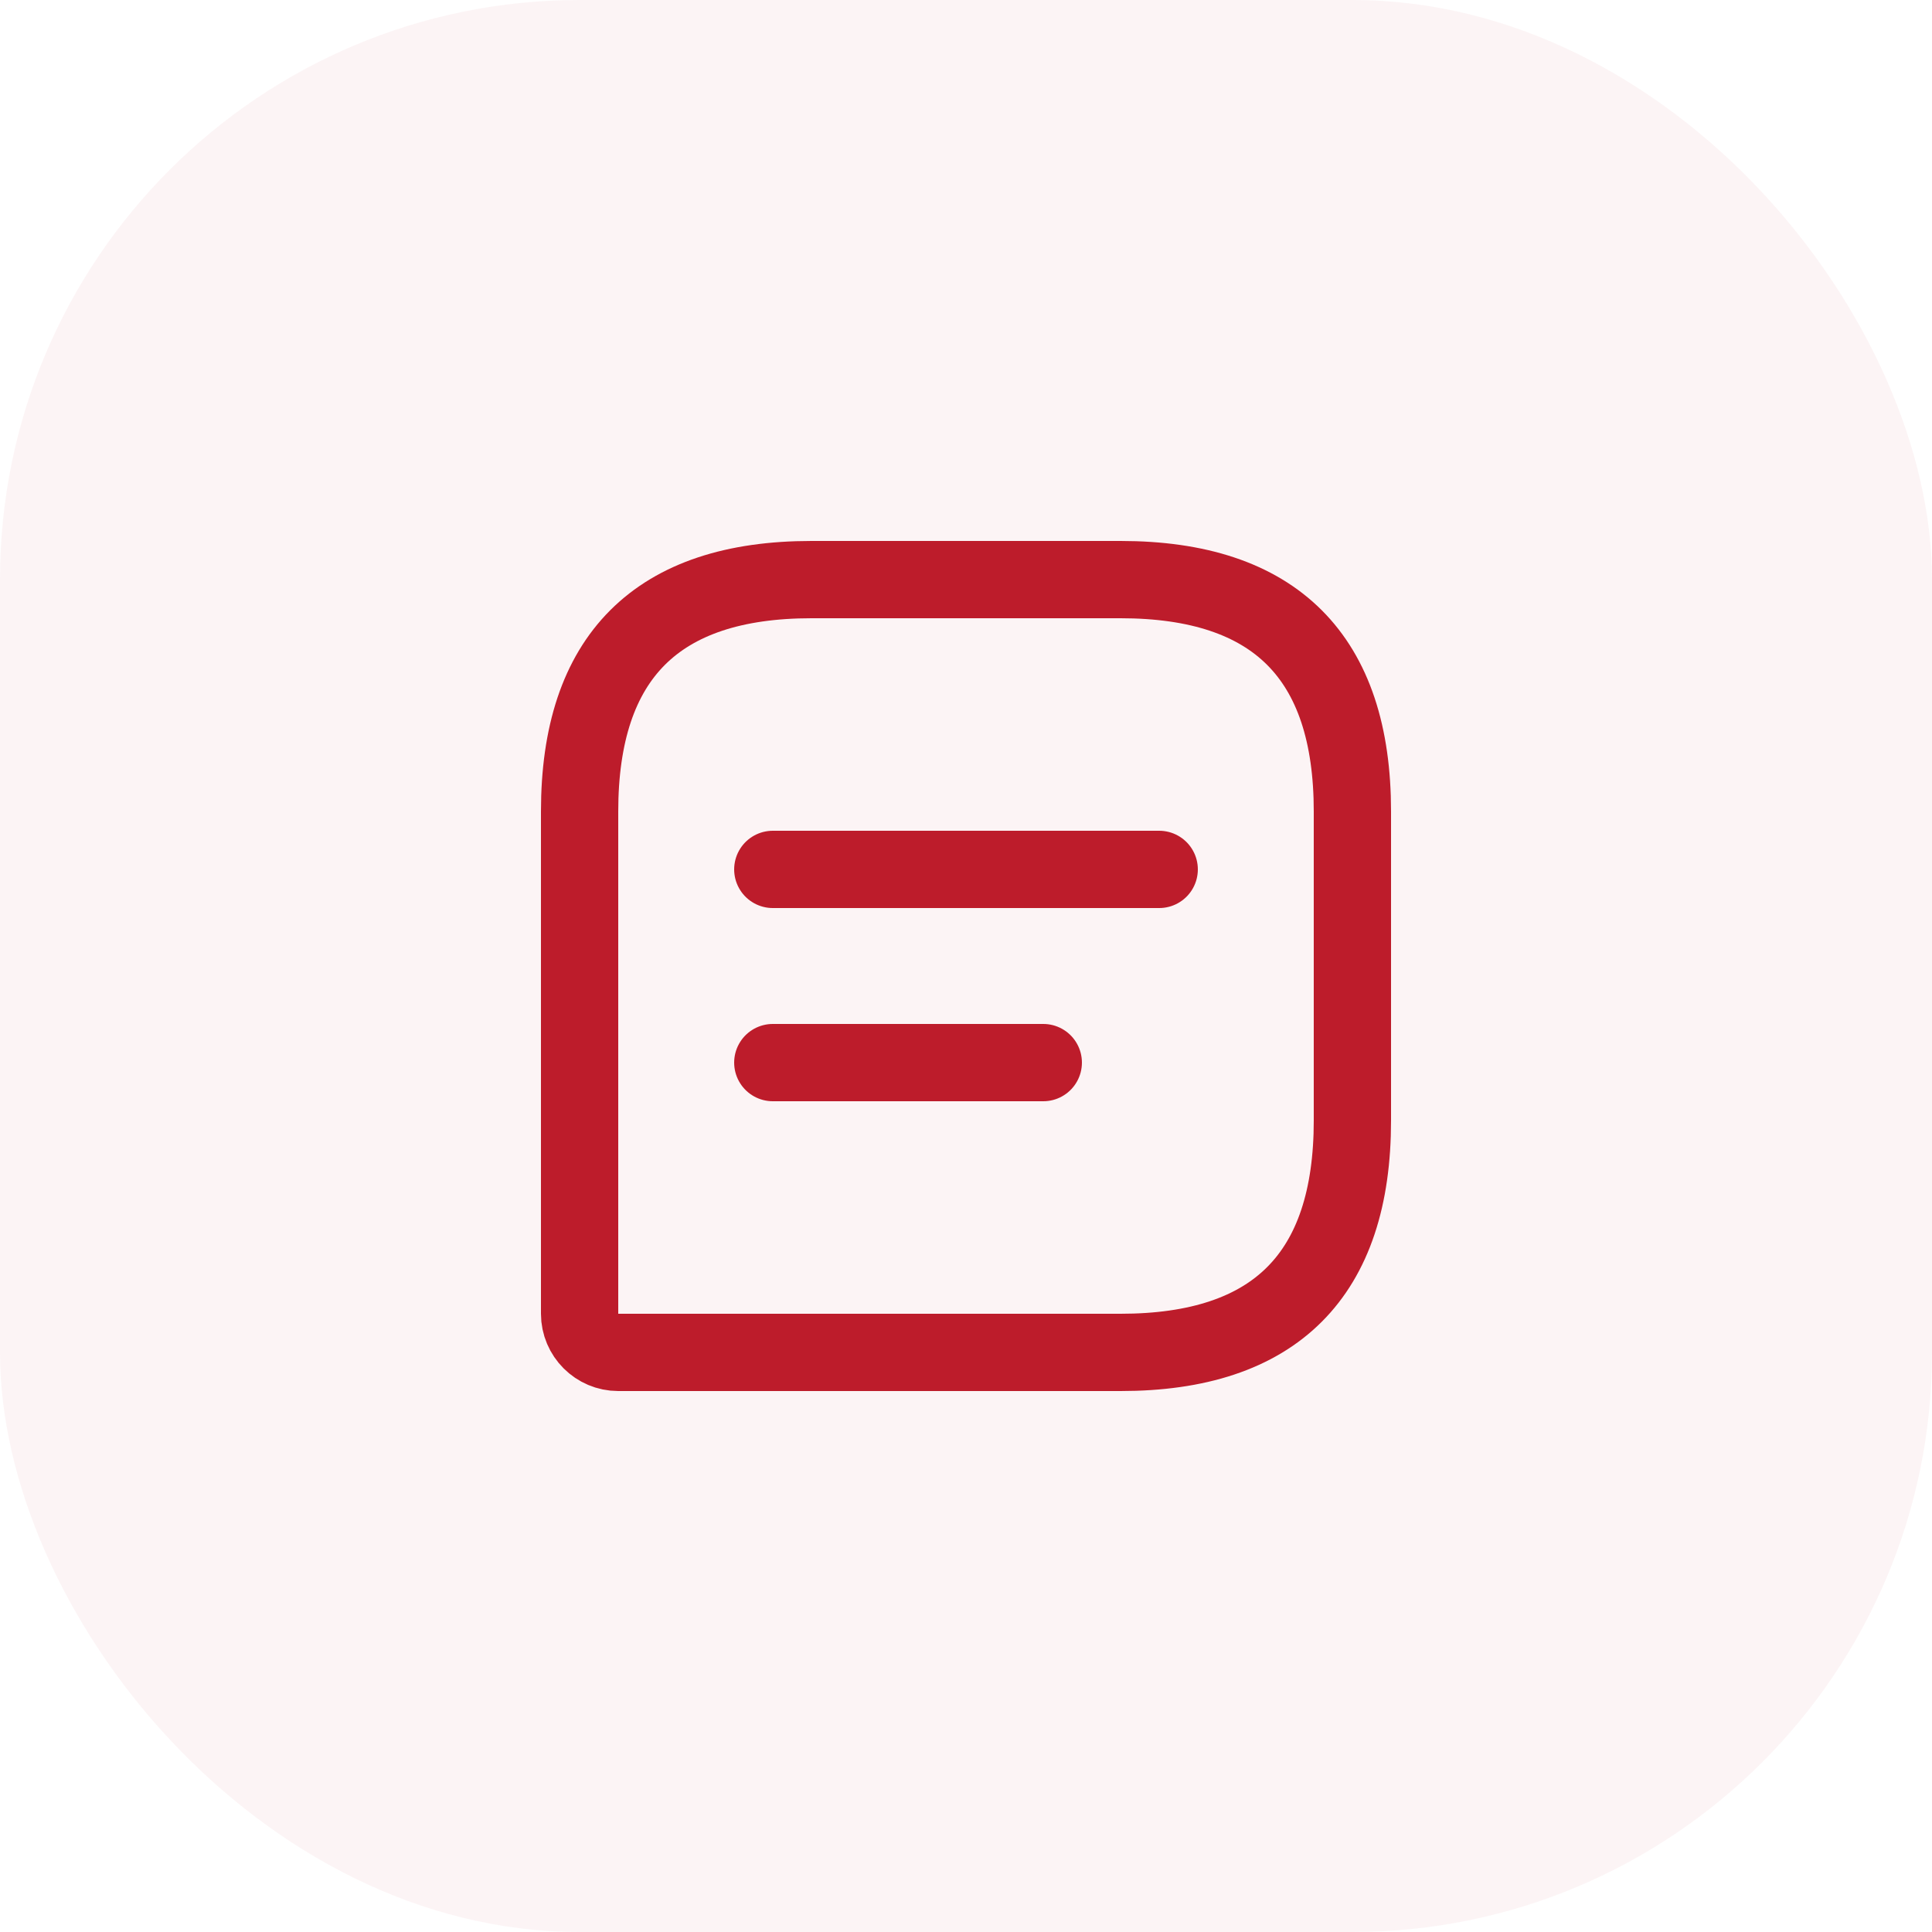
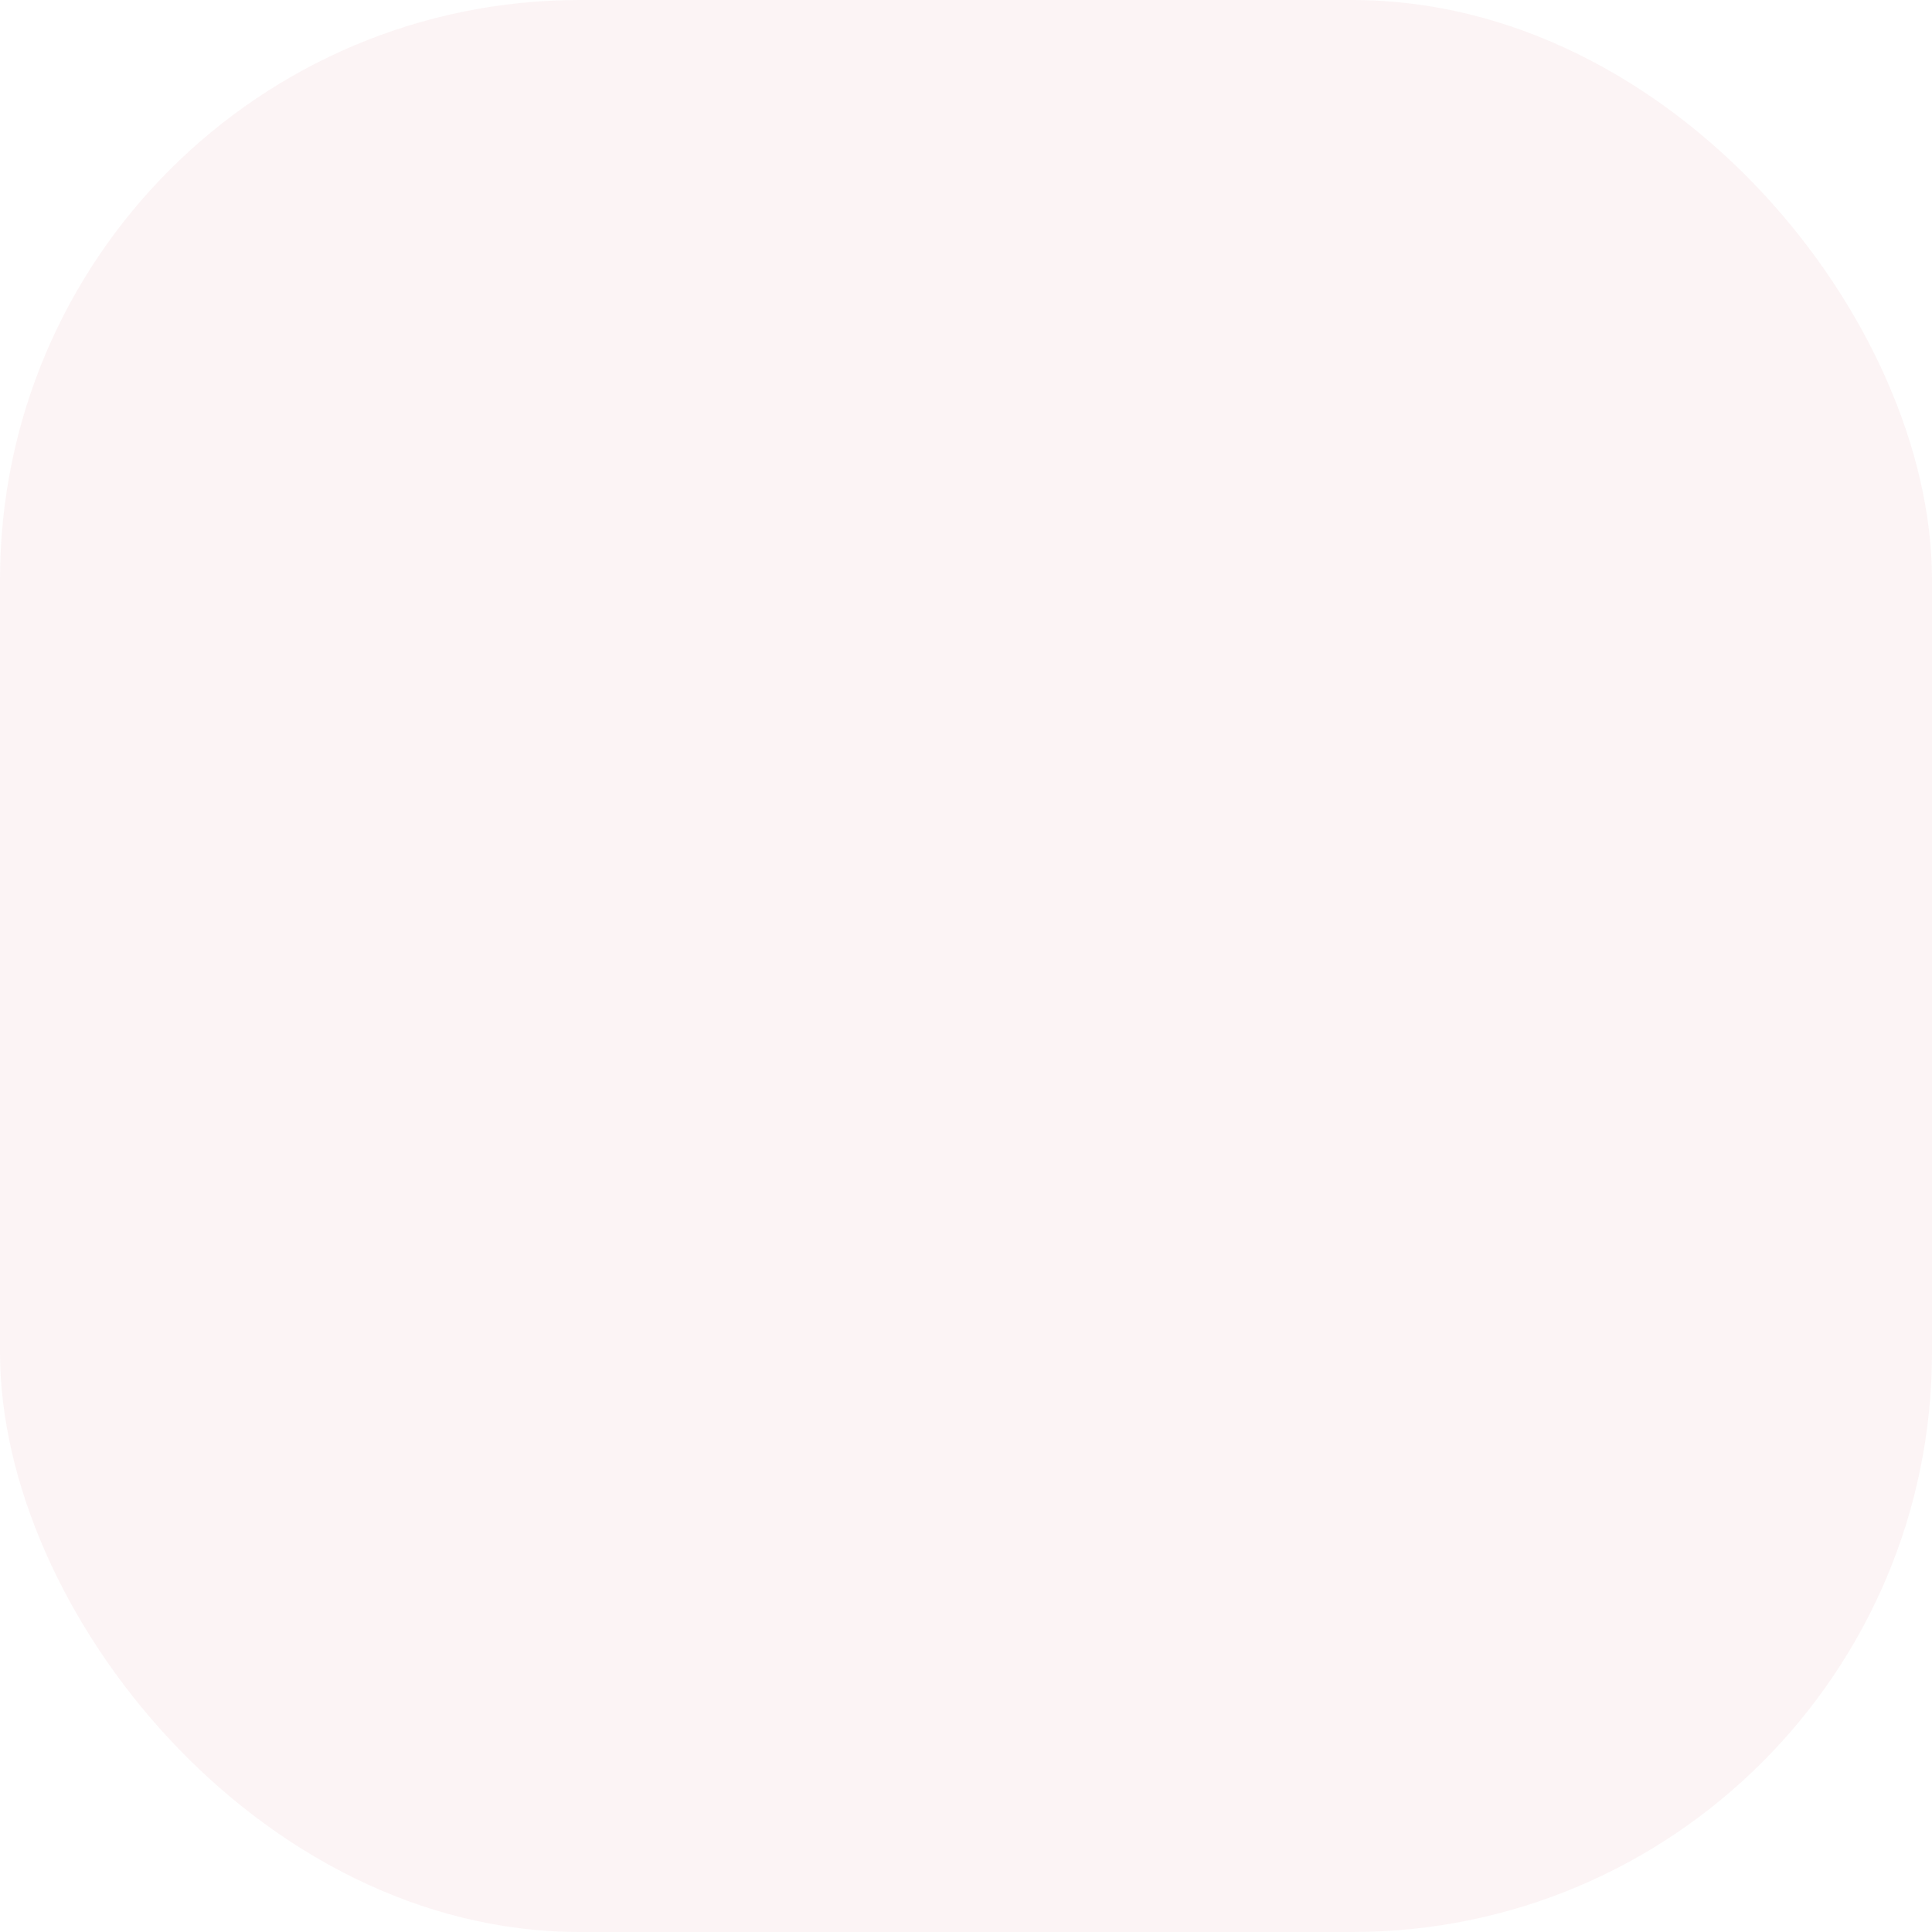
<svg xmlns="http://www.w3.org/2000/svg" width="50" height="50" viewBox="0 0 50 50" fill="none">
  <rect width="50" height="50" rx="15" fill="#BD1C2B" fill-opacity="0.05" />
-   <path d="M29 15H21C17 15 15 17 15 21V34C15 34.55 15.45 35 16 35H29C33 35 35 33 35 29V21C35 17 33 15 29 15Z" stroke="#BD1C2B" stroke-width="2" stroke-linecap="round" stroke-linejoin="round" />
-   <path d="M20 22.5H30M20 27.5H27" stroke="#BD1C2B" stroke-width="2" stroke-miterlimit="10" stroke-linecap="round" stroke-linejoin="round" />
</svg>